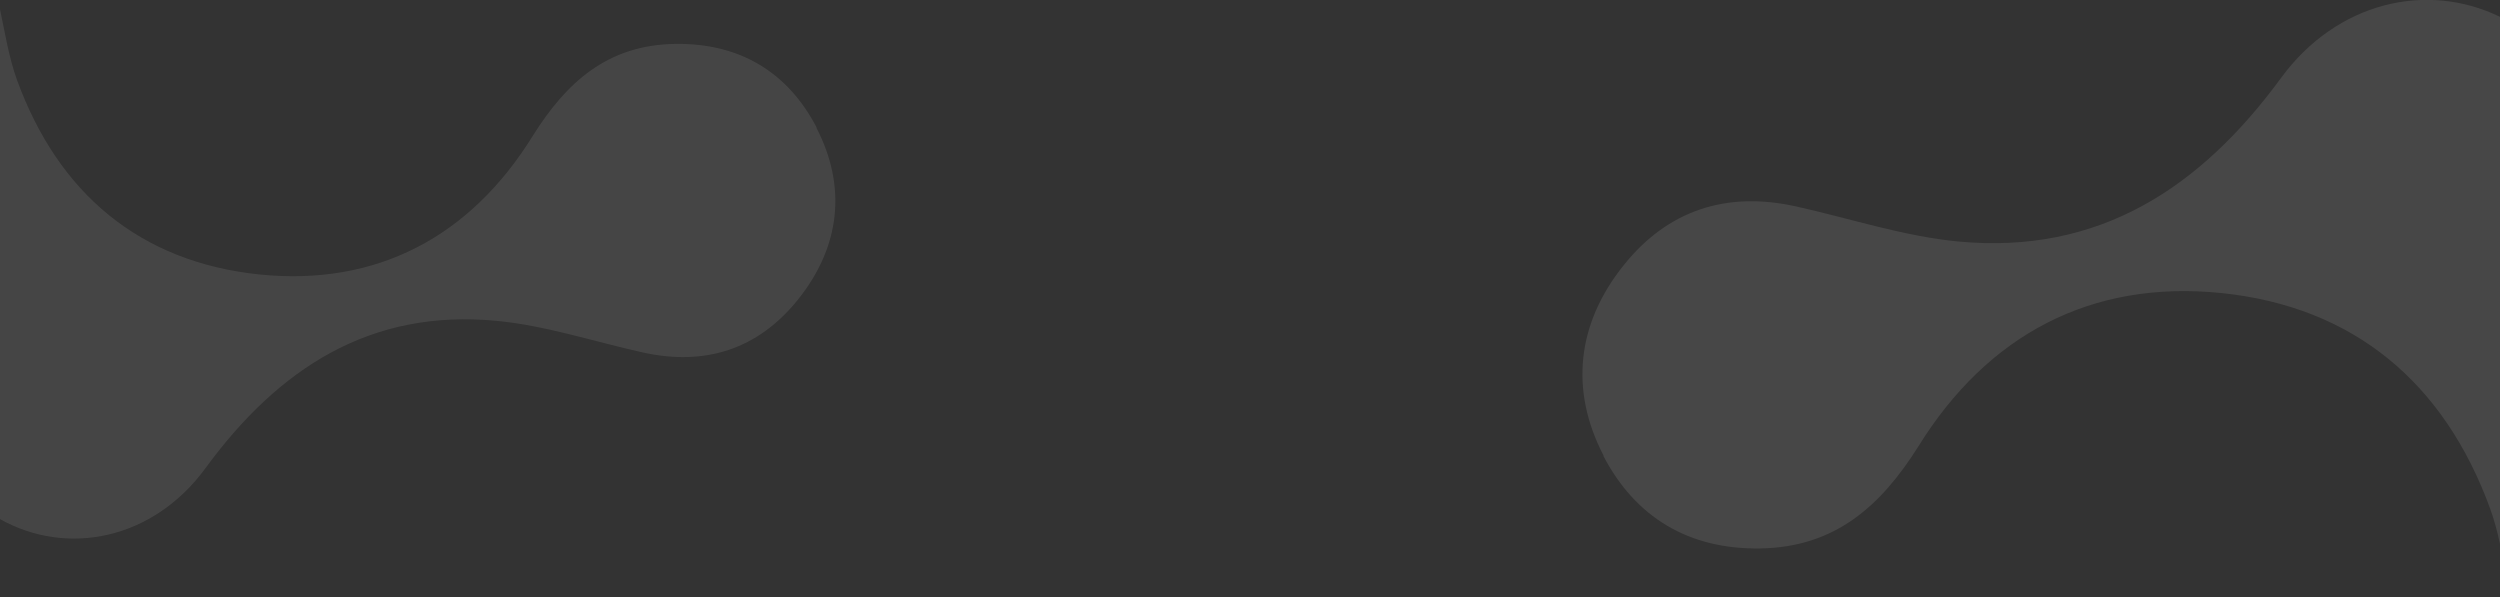
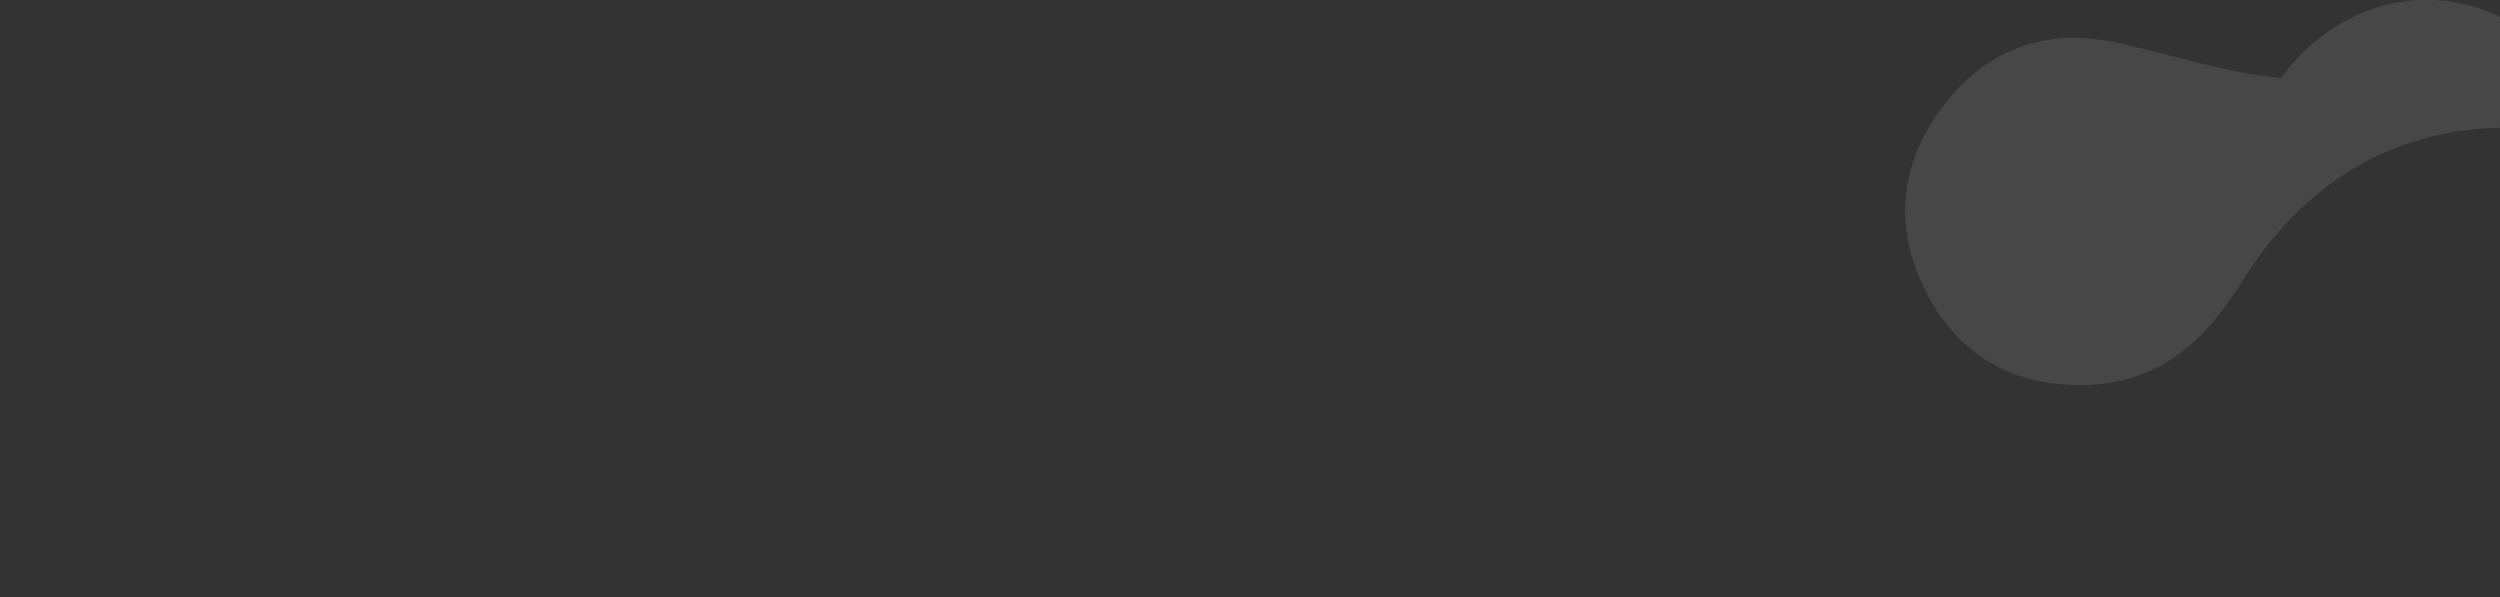
<svg xmlns="http://www.w3.org/2000/svg" version="1.1" id="Layer_1" x="0px" y="0px" viewBox="0 0 1440 344" style="enable-background:new 0 0 1440 344;" xml:space="preserve">
  <rect x="0" y="0" width="1440" height="344" fill="#333333" stroke="none" />
  <style type="text/css">
	.st0{opacity:9.000000e-02;fill:#FFFFFF;enable-background:new    ;}
	.st1{opacity:0.1;fill:#FFFFFF;enable-background:new    ;}
</style>
-   <path class="st0" d="M470.2,73.5h0.2c-16.6-31.9-44.3-48.8-81.6-48.2c-38.7,0.6-62.5,21.9-82,53.1c-35.9,57.9-89.7,86.6-157.4,79.7  C80.4,150.9,33.6,111.3,9.8,46.1C5.2,33.4,3,19.7,0,5.4V299c38.7,21.7,88.2,11.9,118.4-29.4c41.8-57.1,94.6-91.8,167.6-84.8  c28.4,2.7,56.2,12,84.2,18.2c36.1,8,66.5-1.9,89.4-30.4C484,142.2,487.9,107.6,470.2,73.5z" />
-   <path class="st1" d="M1440,9.7c-42.1-20.5-94-8.7-126.2,35.3c-46.4,63.3-104.9,101.8-185.9,94.1c-31.5-3-62.3-13.3-93.4-20.2  c-40-8.9-73.8,2.1-99.2,33.8c-27,33.6-31.3,72-11.6,109.8l-0.2,0c18.4,35.4,49.2,54.1,90.5,53.4c42.9-0.7,69.3-24.3,91-58.8  c39.8-64.2,99.5-96,174.6-88.3c76.4,7.9,128.3,51.8,154.7,124.1c2.4,6.6,4.2,13.4,5.7,20.4V9.7z" />
+   <path class="st1" d="M1440,9.7c-42.1-20.5-94-8.7-126.2,35.3c-31.5-3-62.3-13.3-93.4-20.2  c-40-8.9-73.8,2.1-99.2,33.8c-27,33.6-31.3,72-11.6,109.8l-0.2,0c18.4,35.4,49.2,54.1,90.5,53.4c42.9-0.7,69.3-24.3,91-58.8  c39.8-64.2,99.5-96,174.6-88.3c76.4,7.9,128.3,51.8,154.7,124.1c2.4,6.6,4.2,13.4,5.7,20.4V9.7z" />
</svg>